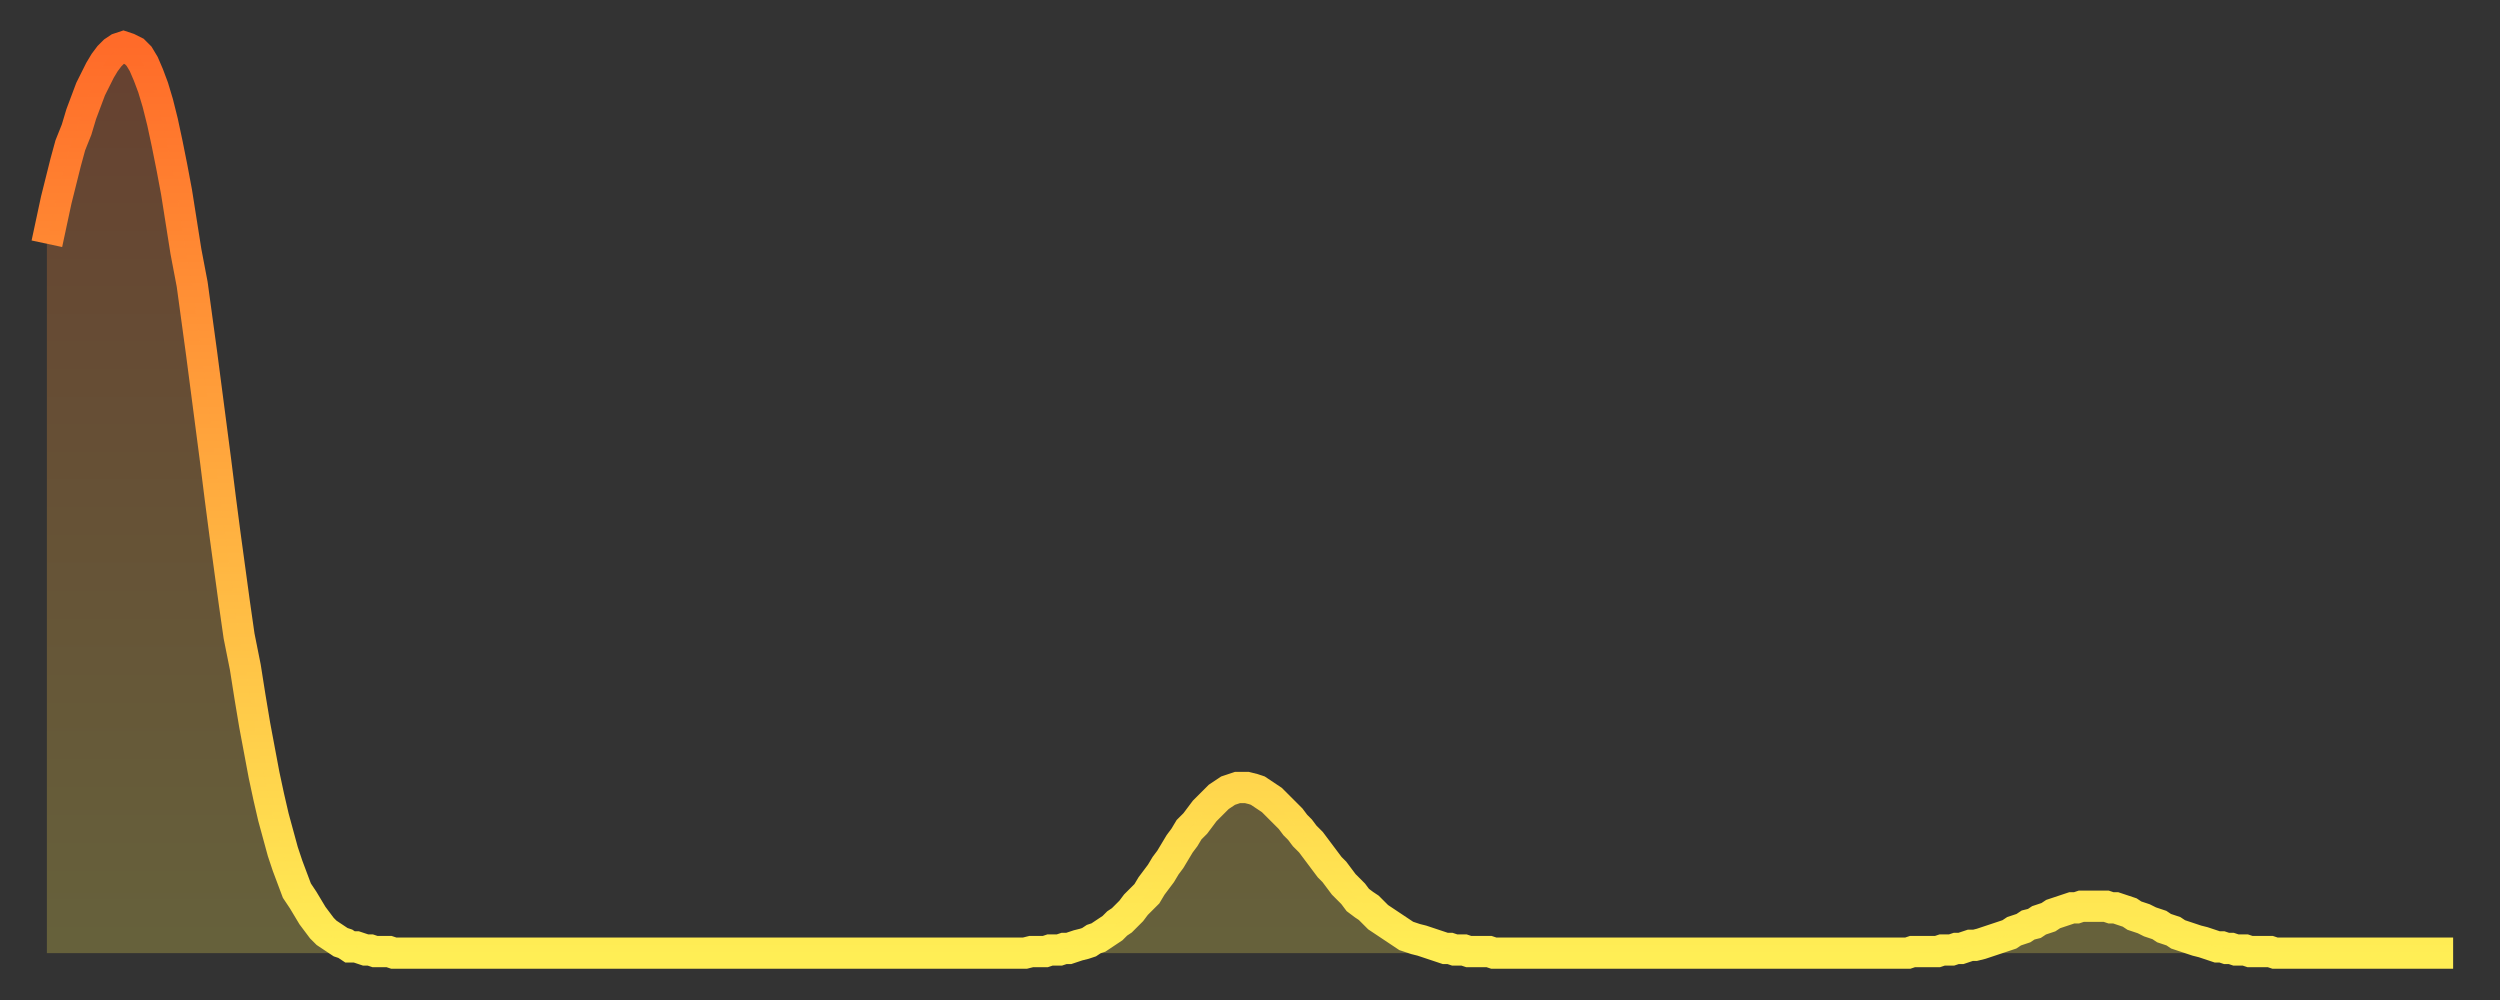
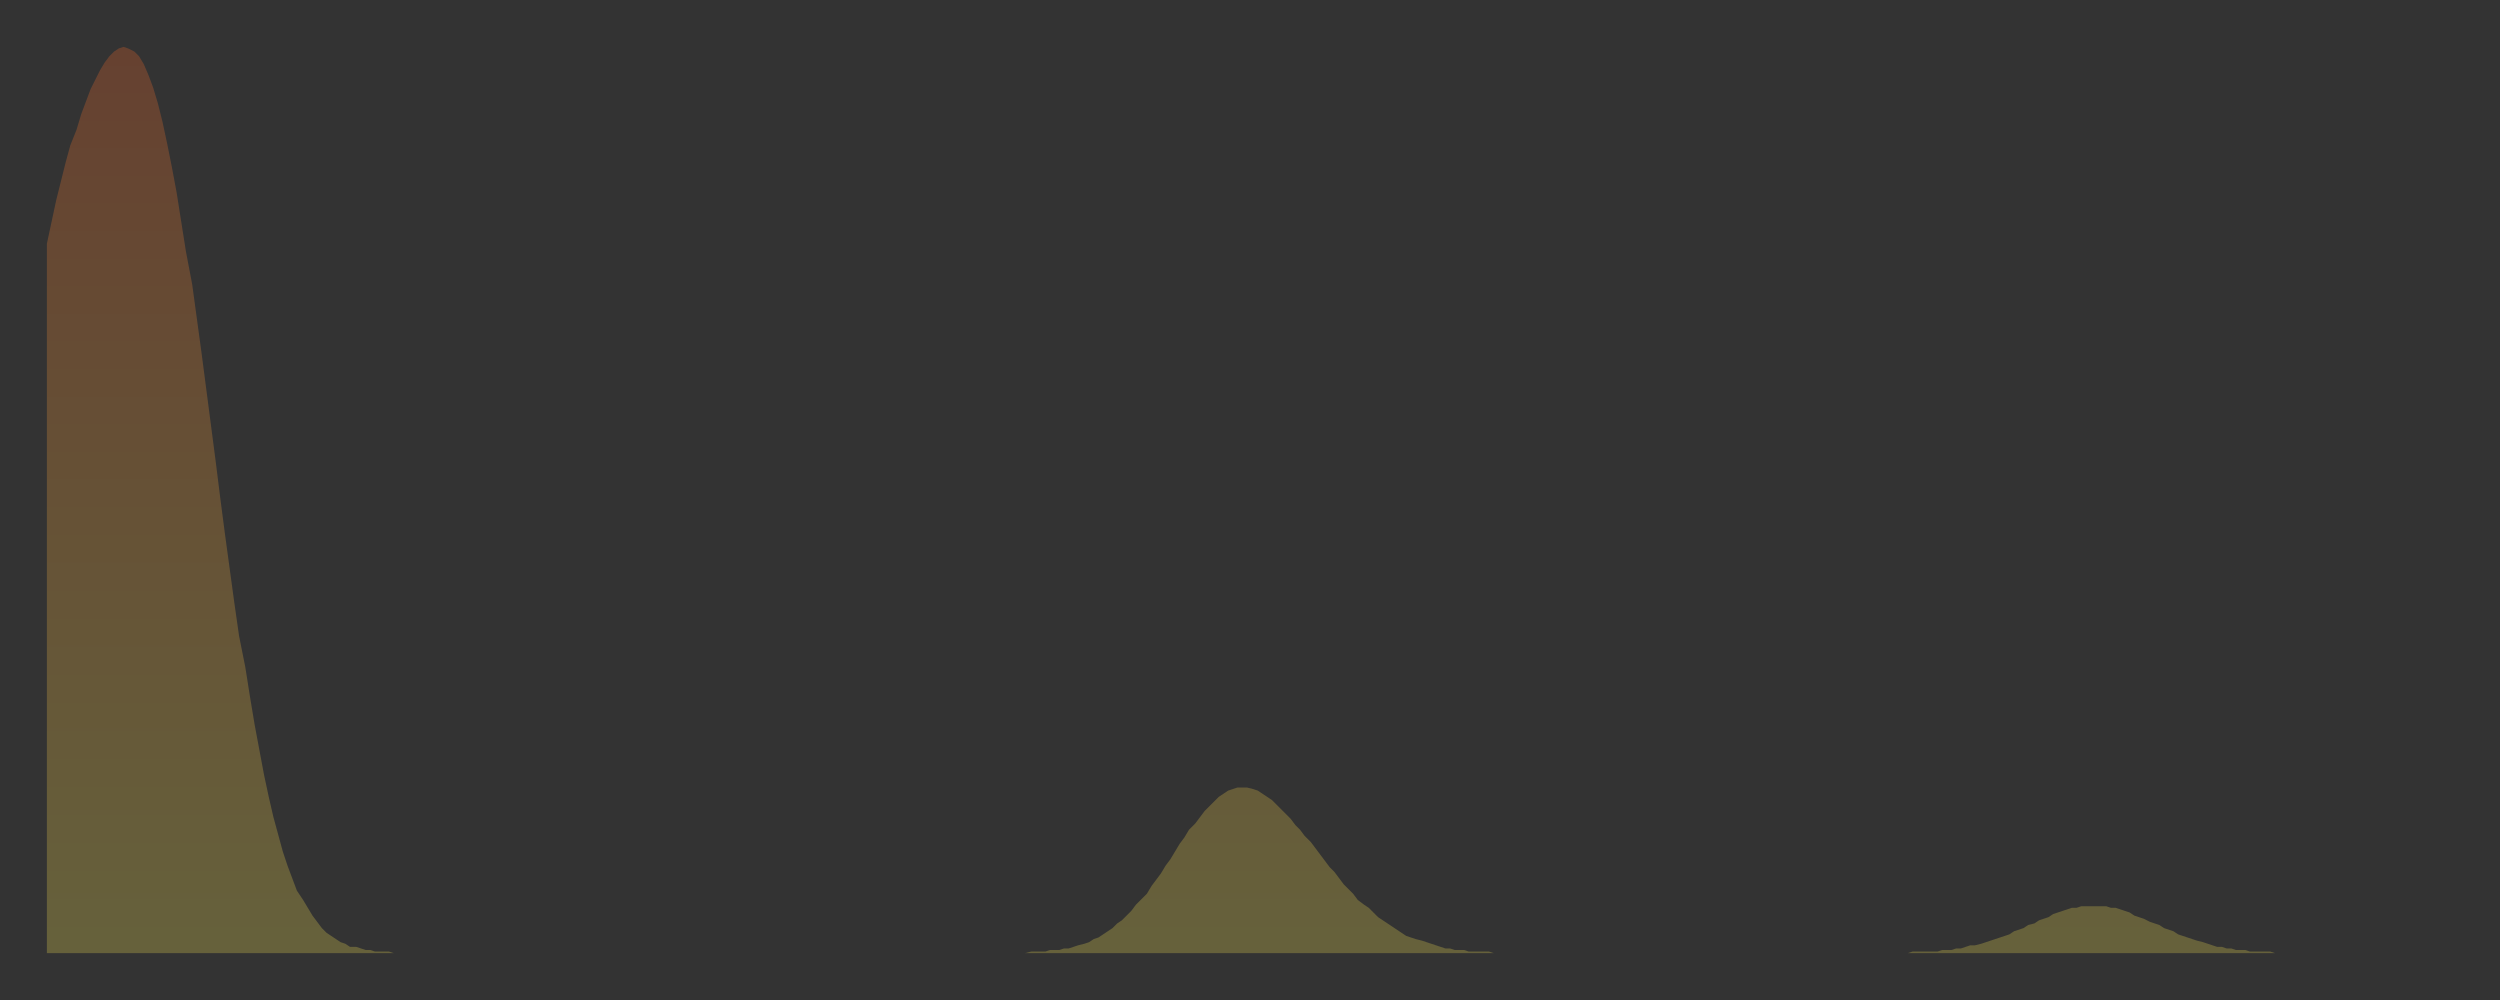
<svg xmlns="http://www.w3.org/2000/svg" baseProfile="full" height="64" version="1.1" width="160">
  <rect width="100%" height="100%" fill="#333333" stroke="none" />
  <defs>
    <linearGradient id="id111342" x1="0" x2="0" y1="0" y2="1">
      <stop offset="0%" stop-color="#ff6b29" />
      <stop offset="50%" stop-color="#ffad3f" />
      <stop offset="100%" stop-color="#ffee55" />
    </linearGradient>
  </defs>
  <g transform="translate(3,3)">
    <g>
-       <path d="M 0.0 12.6 0.3 11.2 0.6 9.8 0.9 8.6 1.2 7.4 1.5 6.3 1.9 5.3 2.2 4.3 2.5 3.5 2.8 2.7 3.1 2.1 3.4 1.5 3.7 1.0 4.0 0.6 4.3 0.3 4.6 0.1 4.9 0.0 5.2 0.1 5.6 0.3 5.9 0.6 6.2 1.1 6.5 1.8 6.8 2.6 7.1 3.6 7.4 4.8 7.7 6.2 8.0 7.7 8.3 9.3 8.6 11.2 8.9 13.1 9.3 15.2 9.6 17.4 9.9 19.6 10.2 21.9 10.5 24.2 10.8 26.5 11.1 28.9 11.4 31.2 11.7 33.4 12.0 35.6 12.3 37.7 12.7 39.7 13.0 41.6 13.3 43.4 13.6 45.0 13.9 46.6 14.2 48.0 14.5 49.3 14.8 50.4 15.1 51.5 15.4 52.4 15.7 53.2 16.0 54.0 16.4 54.6 16.7 55.1 17.0 55.6 17.3 56.0 17.6 56.4 17.9 56.7 18.2 56.9 18.5 57.1 18.8 57.3 19.1 57.4 19.4 57.6 19.8 57.6 20.1 57.7 20.4 57.8 20.7 57.8 21.0 57.9 21.3 57.9 21.6 57.9 21.9 57.9 22.2 58.0 22.5 58.0 22.8 58.0 23.1 58.0 23.5 58.0 23.8 58.0 24.1 58.0 24.4 58.0 24.7 58.0 25.0 58.0 25.3 58.0 25.6 58.0 25.9 58.0 26.2 58.0 26.5 58.0 26.8 58.0 27.2 58.0 27.5 58.0 27.8 58.0 28.1 58.0 28.4 58.0 28.7 58.0 29.0 58.0 29.3 58.0 29.6 58.0 29.9 58.0 30.2 58.0 30.6 58.0 30.9 58.0 31.2 58.0 31.5 58.0 31.8 58.0 32.1 58.0 32.4 58.0 32.7 58.0 33.0 58.0 33.3 58.0 33.6 58.0 33.9 58.0 34.3 58.0 34.6 58.0 34.9 58.0 35.2 58.0 35.5 58.0 35.8 58.0 36.1 58.0 36.4 58.0 36.7 58.0 37.0 58.0 37.3 58.0 37.7 58.0 38.0 58.0 38.3 58.0 38.6 58.0 38.9 58.0 39.2 58.0 39.5 58.0 39.8 58.0 40.1 58.0 40.4 58.0 40.7 58.0 41.0 58.0 41.4 58.0 41.7 58.0 42.0 58.0 42.3 58.0 42.6 58.0 42.9 58.0 43.2 58.0 43.5 58.0 43.8 58.0 44.1 58.0 44.4 58.0 44.7 58.0 45.1 58.0 45.4 58.0 45.7 58.0 46.0 58.0 46.3 58.0 46.6 58.0 46.9 58.0 47.2 58.0 47.5 58.0 47.8 58.0 48.1 58.0 48.5 58.0 48.8 58.0 49.1 58.0 49.4 58.0 49.7 58.0 50.0 58.0 50.3 58.0 50.6 58.0 50.9 58.0 51.2 58.0 51.5 58.0 51.8 58.0 52.2 58.0 52.5 58.0 52.8 58.0 53.1 58.0 53.4 58.0 53.7 58.0 54.0 58.0 54.3 58.0 54.6 58.0 54.9 58.0 55.2 58.0 55.6 58.0 55.9 58.0 56.2 58.0 56.5 58.0 56.8 58.0 57.1 58.0 57.4 58.0 57.7 58.0 58.0 58.0 58.3 58.0 58.6 58.0 58.9 58.0 59.3 58.0 59.6 58.0 59.9 58.0 60.2 58.0 60.5 58.0 60.8 58.0 61.1 58.0 61.4 58.0 61.7 58.0 62.0 58.0 62.3 58.0 62.6 58.0 63.0 57.9 63.3 57.9 63.6 57.9 63.9 57.9 64.2 57.8 64.5 57.8 64.8 57.8 65.1 57.7 65.4 57.7 65.7 57.6 66.0 57.5 66.4 57.4 66.7 57.3 67.0 57.1 67.3 57.0 67.6 56.8 67.9 56.6 68.2 56.4 68.5 56.1 68.8 55.9 69.1 55.6 69.4 55.3 69.7 54.9 70.1 54.5 70.4 54.2 70.7 53.7 71.0 53.3 71.3 52.9 71.6 52.4 71.9 52.0 72.2 51.5 72.5 51.0 72.8 50.6 73.1 50.1 73.5 49.7 73.8 49.3 74.1 48.9 74.4 48.6 74.7 48.3 75.0 48.0 75.3 47.8 75.6 47.6 75.9 47.5 76.2 47.4 76.5 47.4 76.8 47.4 77.2 47.5 77.5 47.6 77.8 47.8 78.1 48.0 78.4 48.2 78.7 48.5 79.0 48.8 79.3 49.1 79.6 49.4 79.9 49.8 80.2 50.1 80.5 50.5 80.9 50.9 81.2 51.3 81.5 51.7 81.8 52.1 82.1 52.5 82.4 52.8 82.7 53.2 83.0 53.6 83.3 53.9 83.6 54.2 83.9 54.6 84.3 54.9 84.6 55.1 84.9 55.4 85.2 55.7 85.5 55.9 85.8 56.1 86.1 56.3 86.4 56.5 86.7 56.7 87.0 56.9 87.3 57.0 87.6 57.1 88.0 57.2 88.3 57.3 88.6 57.4 88.9 57.5 89.2 57.6 89.5 57.7 89.8 57.7 90.1 57.8 90.4 57.8 90.7 57.8 91.0 57.9 91.4 57.9 91.7 57.9 92.0 57.9 92.3 57.9 92.6 58.0 92.9 58.0 93.2 58.0 93.5 58.0 93.8 58.0 94.1 58.0 94.4 58.0 94.7 58.0 95.1 58.0 95.4 58.0 95.7 58.0 96.0 58.0 96.3 58.0 96.6 58.0 96.9 58.0 97.2 58.0 97.5 58.0 97.8 58.0 98.1 58.0 98.4 58.0 98.8 58.0 99.1 58.0 99.4 58.0 99.7 58.0 100.0 58.0 100.3 58.0 100.6 58.0 100.9 58.0 101.2 58.0 101.5 58.0 101.8 58.0 102.2 58.0 102.5 58.0 102.8 58.0 103.1 58.0 103.4 58.0 103.7 58.0 104.0 58.0 104.3 58.0 104.6 58.0 104.9 58.0 105.2 58.0 105.5 58.0 105.9 58.0 106.2 58.0 106.5 58.0 106.8 58.0 107.1 58.0 107.4 58.0 107.7 58.0 108.0 58.0 108.3 58.0 108.6 58.0 108.9 58.0 109.3 58.0 109.6 58.0 109.9 58.0 110.2 58.0 110.5 58.0 110.8 58.0 111.1 58.0 111.4 58.0 111.7 58.0 112.0 58.0 112.3 58.0 112.6 58.0 113.0 58.0 113.3 58.0 113.6 58.0 113.9 58.0 114.2 58.0 114.5 58.0 114.8 58.0 115.1 58.0 115.4 58.0 115.7 58.0 116.0 58.0 116.3 58.0 116.7 58.0 117.0 58.0 117.3 58.0 117.6 58.0 117.9 58.0 118.2 58.0 118.5 58.0 118.8 58.0 119.1 58.0 119.4 57.9 119.7 57.9 120.1 57.9 120.4 57.9 120.7 57.9 121.0 57.9 121.3 57.8 121.6 57.8 121.9 57.8 122.2 57.7 122.5 57.7 122.8 57.6 123.1 57.5 123.4 57.5 123.8 57.4 124.1 57.3 124.4 57.2 124.7 57.1 125.0 57.0 125.3 56.9 125.6 56.8 125.9 56.6 126.2 56.5 126.5 56.4 126.8 56.2 127.2 56.1 127.5 55.9 127.8 55.8 128.1 55.7 128.4 55.5 128.7 55.4 129.0 55.3 129.3 55.2 129.6 55.1 129.9 55.1 130.2 55.0 130.5 55.0 130.9 55.0 131.2 55.0 131.5 55.0 131.8 55.0 132.1 55.1 132.4 55.1 132.7 55.2 133.0 55.3 133.3 55.4 133.6 55.6 133.9 55.7 134.2 55.8 134.6 56.0 134.9 56.1 135.2 56.2 135.5 56.4 135.8 56.5 136.1 56.6 136.4 56.8 136.7 56.9 137.0 57.0 137.3 57.1 137.6 57.2 138.0 57.3 138.3 57.4 138.6 57.5 138.9 57.6 139.2 57.6 139.5 57.7 139.8 57.7 140.1 57.8 140.4 57.8 140.7 57.8 141.0 57.9 141.3 57.9 141.7 57.9 142.0 57.9 142.3 57.9 142.6 58.0 142.9 58.0 143.2 58.0 143.5 58.0 143.8 58.0 144.1 58.0 144.4 58.0 144.7 58.0 145.1 58.0 145.4 58.0 145.7 58.0 146.0 58.0 146.3 58.0 146.6 58.0 146.9 58.0 147.2 58.0 147.5 58.0 147.8 58.0 148.1 58.0 148.4 58.0 148.8 58.0 149.1 58.0 149.4 58.0 149.7 58.0 150.0 58.0 150.3 58.0 150.6 58.0 150.9 58.0 151.2 58.0 151.5 58.0 151.8 58.0 152.1 58.0 152.5 58.0 152.8 58.0 153.1 58.0 153.4 58.0 153.7 58.0 154.0 58.0" fill="none" id="graph-curve" opacity="1" stroke="url(#id111342)" stroke-width="2" />
      <path d="M 0 58 L 0.0 12.6 0.3 11.2 0.6 9.8 0.9 8.6 1.2 7.4 1.5 6.3 1.9 5.3 2.2 4.3 2.5 3.5 2.8 2.7 3.1 2.1 3.4 1.5 3.7 1.0 4.0 0.6 4.3 0.3 4.6 0.1 4.9 0.0 5.2 0.1 5.6 0.3 5.9 0.6 6.2 1.1 6.5 1.8 6.8 2.6 7.1 3.6 7.4 4.8 7.7 6.2 8.0 7.7 8.3 9.3 8.6 11.2 8.9 13.1 9.3 15.2 9.6 17.4 9.9 19.6 10.2 21.9 10.5 24.2 10.8 26.5 11.1 28.9 11.4 31.2 11.7 33.4 12.0 35.6 12.3 37.7 12.7 39.7 13.0 41.6 13.3 43.4 13.6 45.0 13.9 46.6 14.2 48.0 14.5 49.3 14.8 50.4 15.1 51.5 15.4 52.4 15.7 53.2 16.0 54.0 16.4 54.6 16.7 55.1 17.0 55.6 17.3 56.0 17.6 56.4 17.9 56.7 18.2 56.9 18.5 57.1 18.8 57.3 19.1 57.4 19.4 57.6 19.8 57.6 20.1 57.7 20.4 57.8 20.7 57.8 21.0 57.9 21.3 57.9 21.6 57.9 21.9 57.9 22.2 58.0 22.5 58.0 22.8 58.0 23.1 58.0 23.5 58.0 23.8 58.0 24.1 58.0 24.4 58.0 24.7 58.0 25.0 58.0 25.3 58.0 25.6 58.0 25.9 58.0 26.2 58.0 26.5 58.0 26.8 58.0 27.2 58.0 27.5 58.0 27.8 58.0 28.1 58.0 28.4 58.0 28.7 58.0 29.0 58.0 29.3 58.0 29.6 58.0 29.9 58.0 30.2 58.0 30.6 58.0 30.9 58.0 31.2 58.0 31.5 58.0 31.8 58.0 32.1 58.0 32.4 58.0 32.7 58.0 33.0 58.0 33.3 58.0 33.6 58.0 33.9 58.0 34.3 58.0 34.6 58.0 34.9 58.0 35.2 58.0 35.5 58.0 35.8 58.0 36.1 58.0 36.4 58.0 36.7 58.0 37.0 58.0 37.3 58.0 37.7 58.0 38.0 58.0 38.3 58.0 38.6 58.0 38.9 58.0 39.2 58.0 39.5 58.0 39.8 58.0 40.1 58.0 40.4 58.0 40.7 58.0 41.0 58.0 41.4 58.0 41.7 58.0 42.0 58.0 42.3 58.0 42.6 58.0 42.9 58.0 43.2 58.0 43.5 58.0 43.8 58.0 44.1 58.0 44.4 58.0 44.7 58.0 45.1 58.0 45.4 58.0 45.7 58.0 46.0 58.0 46.3 58.0 46.6 58.0 46.9 58.0 47.2 58.0 47.5 58.0 47.8 58.0 48.1 58.0 48.5 58.0 48.8 58.0 49.1 58.0 49.4 58.0 49.7 58.0 50.0 58.0 50.3 58.0 50.6 58.0 50.9 58.0 51.2 58.0 51.5 58.0 51.8 58.0 52.2 58.0 52.5 58.0 52.8 58.0 53.1 58.0 53.4 58.0 53.7 58.0 54.0 58.0 54.3 58.0 54.6 58.0 54.9 58.0 55.2 58.0 55.6 58.0 55.9 58.0 56.2 58.0 56.5 58.0 56.8 58.0 57.1 58.0 57.4 58.0 57.7 58.0 58.0 58.0 58.3 58.0 58.6 58.0 58.9 58.0 59.3 58.0 59.6 58.0 59.9 58.0 60.2 58.0 60.5 58.0 60.8 58.0 61.1 58.0 61.4 58.0 61.7 58.0 62.0 58.0 62.3 58.0 62.6 58.0 63.0 57.9 63.3 57.9 63.6 57.9 63.9 57.9 64.2 57.8 64.5 57.8 64.8 57.8 65.1 57.7 65.4 57.7 65.7 57.6 66.0 57.5 66.4 57.4 66.7 57.3 67.0 57.1 67.3 57.0 67.6 56.8 67.9 56.6 68.2 56.4 68.5 56.1 68.8 55.9 69.1 55.6 69.4 55.3 69.7 54.9 70.1 54.5 70.4 54.2 70.7 53.7 71.0 53.3 71.3 52.9 71.6 52.4 71.9 52.0 72.2 51.5 72.5 51.0 72.8 50.6 73.1 50.1 73.5 49.7 73.8 49.3 74.1 48.9 74.4 48.6 74.7 48.3 75.0 48.0 75.3 47.8 75.6 47.6 75.9 47.5 76.2 47.4 76.5 47.4 76.8 47.4 77.2 47.5 77.5 47.6 77.8 47.8 78.1 48.0 78.4 48.2 78.7 48.5 79.0 48.8 79.3 49.1 79.6 49.4 79.9 49.8 80.2 50.1 80.5 50.5 80.9 50.9 81.2 51.3 81.5 51.7 81.8 52.1 82.1 52.5 82.4 52.8 82.7 53.2 83.0 53.6 83.3 53.9 83.6 54.2 83.9 54.6 84.3 54.9 84.6 55.1 84.9 55.4 85.2 55.7 85.5 55.9 85.8 56.1 86.1 56.3 86.4 56.5 86.7 56.7 87.0 56.9 87.3 57.0 87.6 57.1 88.0 57.2 88.3 57.3 88.6 57.4 88.9 57.5 89.2 57.6 89.5 57.7 89.8 57.7 90.1 57.8 90.4 57.8 90.7 57.8 91.0 57.9 91.4 57.9 91.7 57.9 92.0 57.9 92.3 57.9 92.6 58.0 92.9 58.0 93.2 58.0 93.5 58.0 93.8 58.0 94.1 58.0 94.4 58.0 94.7 58.0 95.1 58.0 95.4 58.0 95.7 58.0 96.0 58.0 96.3 58.0 96.6 58.0 96.9 58.0 97.2 58.0 97.5 58.0 97.8 58.0 98.1 58.0 98.4 58.0 98.8 58.0 99.1 58.0 99.4 58.0 99.7 58.0 100.0 58.0 100.3 58.0 100.6 58.0 100.9 58.0 101.2 58.0 101.5 58.0 101.8 58.0 102.2 58.0 102.5 58.0 102.8 58.0 103.1 58.0 103.4 58.0 103.7 58.0 104.0 58.0 104.3 58.0 104.6 58.0 104.9 58.0 105.2 58.0 105.5 58.0 105.9 58.0 106.2 58.0 106.5 58.0 106.8 58.0 107.1 58.0 107.4 58.0 107.7 58.0 108.0 58.0 108.3 58.0 108.6 58.0 108.9 58.0 109.3 58.0 109.6 58.0 109.9 58.0 110.2 58.0 110.5 58.0 110.8 58.0 111.1 58.0 111.4 58.0 111.7 58.0 112.0 58.0 112.3 58.0 112.6 58.0 113.0 58.0 113.3 58.0 113.6 58.0 113.9 58.0 114.2 58.0 114.5 58.0 114.8 58.0 115.1 58.0 115.4 58.0 115.7 58.0 116.0 58.0 116.3 58.0 116.7 58.0 117.0 58.0 117.3 58.0 117.6 58.0 117.9 58.0 118.2 58.0 118.5 58.0 118.8 58.0 119.1 58.0 119.4 57.9 119.7 57.9 120.1 57.9 120.4 57.9 120.7 57.9 121.0 57.9 121.3 57.8 121.6 57.8 121.9 57.8 122.2 57.7 122.5 57.7 122.8 57.6 123.1 57.5 123.4 57.5 123.8 57.4 124.1 57.3 124.4 57.2 124.7 57.1 125.0 57.0 125.3 56.9 125.6 56.8 125.9 56.6 126.2 56.5 126.5 56.4 126.8 56.2 127.2 56.1 127.5 55.9 127.8 55.8 128.1 55.7 128.4 55.5 128.7 55.4 129.0 55.3 129.3 55.2 129.6 55.1 129.9 55.1 130.2 55.0 130.5 55.0 130.9 55.0 131.2 55.0 131.5 55.0 131.8 55.0 132.1 55.1 132.4 55.1 132.7 55.2 133.0 55.3 133.3 55.4 133.6 55.6 133.9 55.7 134.2 55.8 134.6 56.0 134.9 56.1 135.2 56.2 135.5 56.4 135.8 56.5 136.1 56.6 136.4 56.8 136.7 56.9 137.0 57.0 137.3 57.1 137.6 57.2 138.0 57.3 138.3 57.4 138.6 57.5 138.9 57.6 139.2 57.6 139.5 57.7 139.8 57.7 140.1 57.8 140.4 57.8 140.7 57.8 141.0 57.9 141.3 57.9 141.7 57.9 142.0 57.9 142.3 57.9 142.6 58.0 142.9 58.0 143.2 58.0 143.5 58.0 143.8 58.0 144.1 58.0 144.4 58.0 144.7 58.0 145.1 58.0 145.4 58.0 145.7 58.0 146.0 58.0 146.3 58.0 146.6 58.0 146.9 58.0 147.2 58.0 147.5 58.0 147.8 58.0 148.1 58.0 148.4 58.0 148.8 58.0 149.1 58.0 149.4 58.0 149.7 58.0 150.0 58.0 150.3 58.0 150.6 58.0 150.9 58.0 151.2 58.0 151.5 58.0 151.8 58.0 152.1 58.0 152.5 58.0 152.8 58.0 153.1 58.0 153.4 58.0 153.7 58.0 154.0 58.0 154 58" fill="url(#id111342)" fill-opacity=".25" id="graph-shadow" />
    </g>
  </g>
</svg>